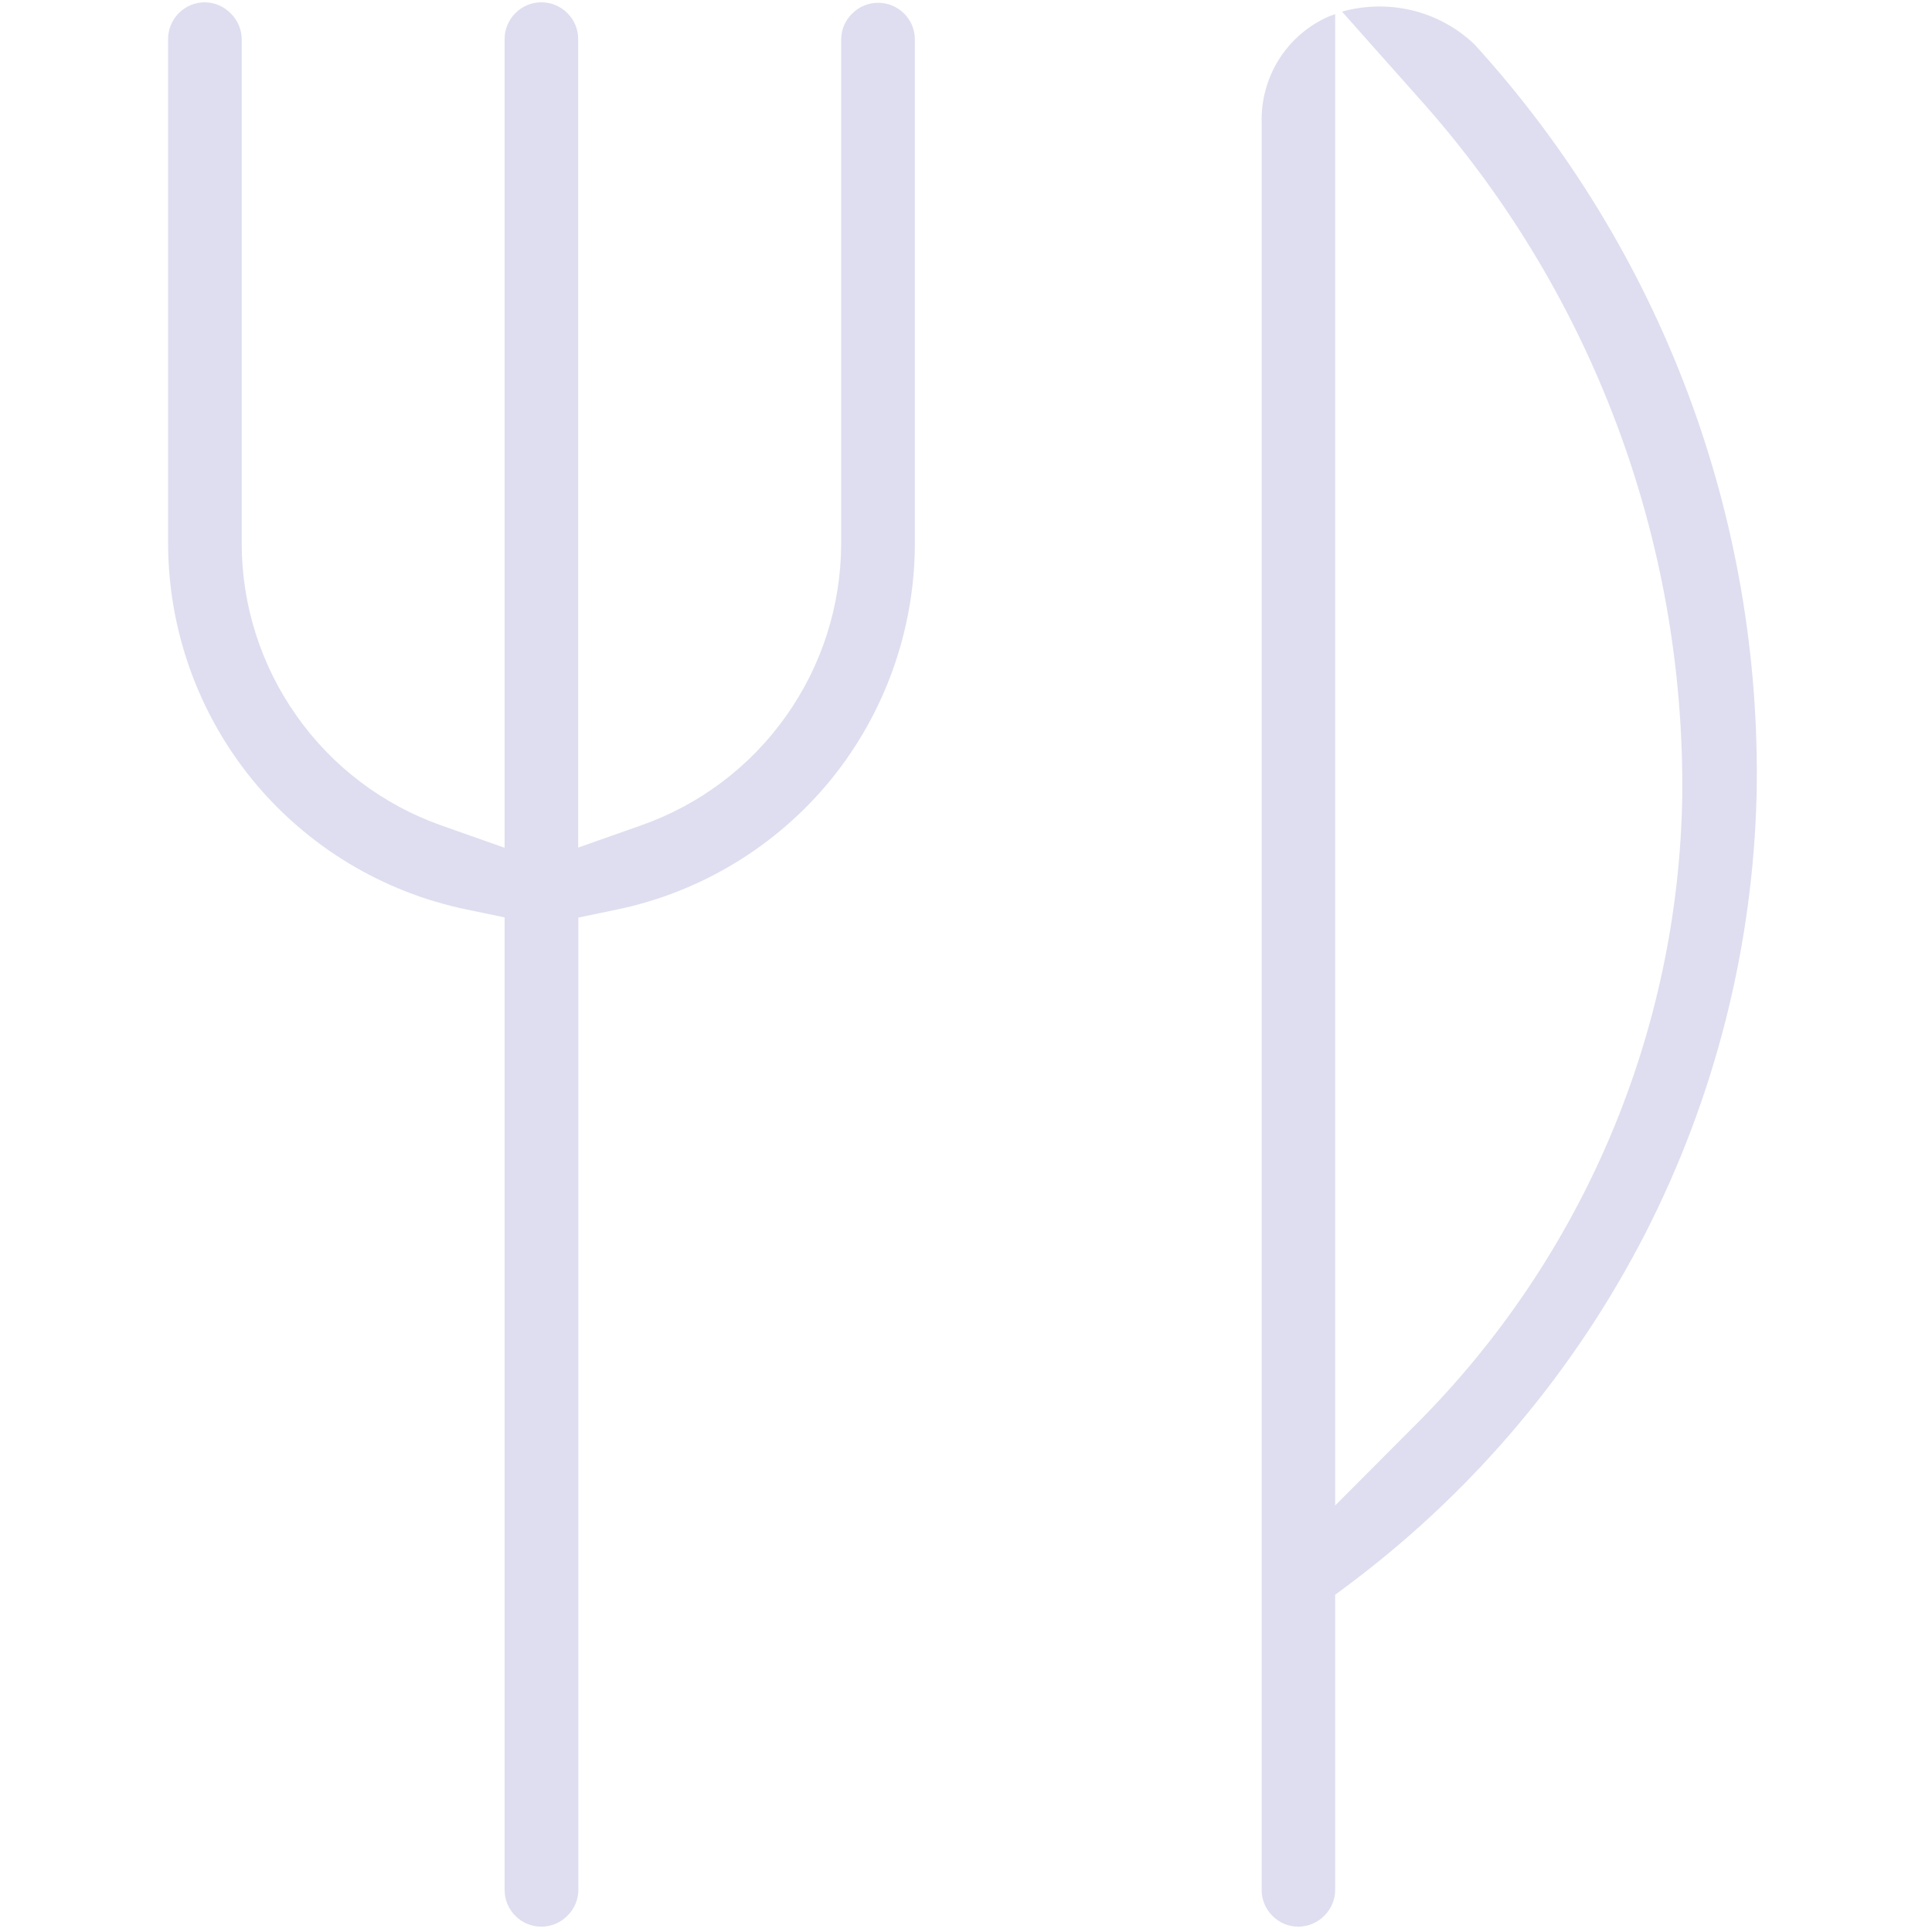
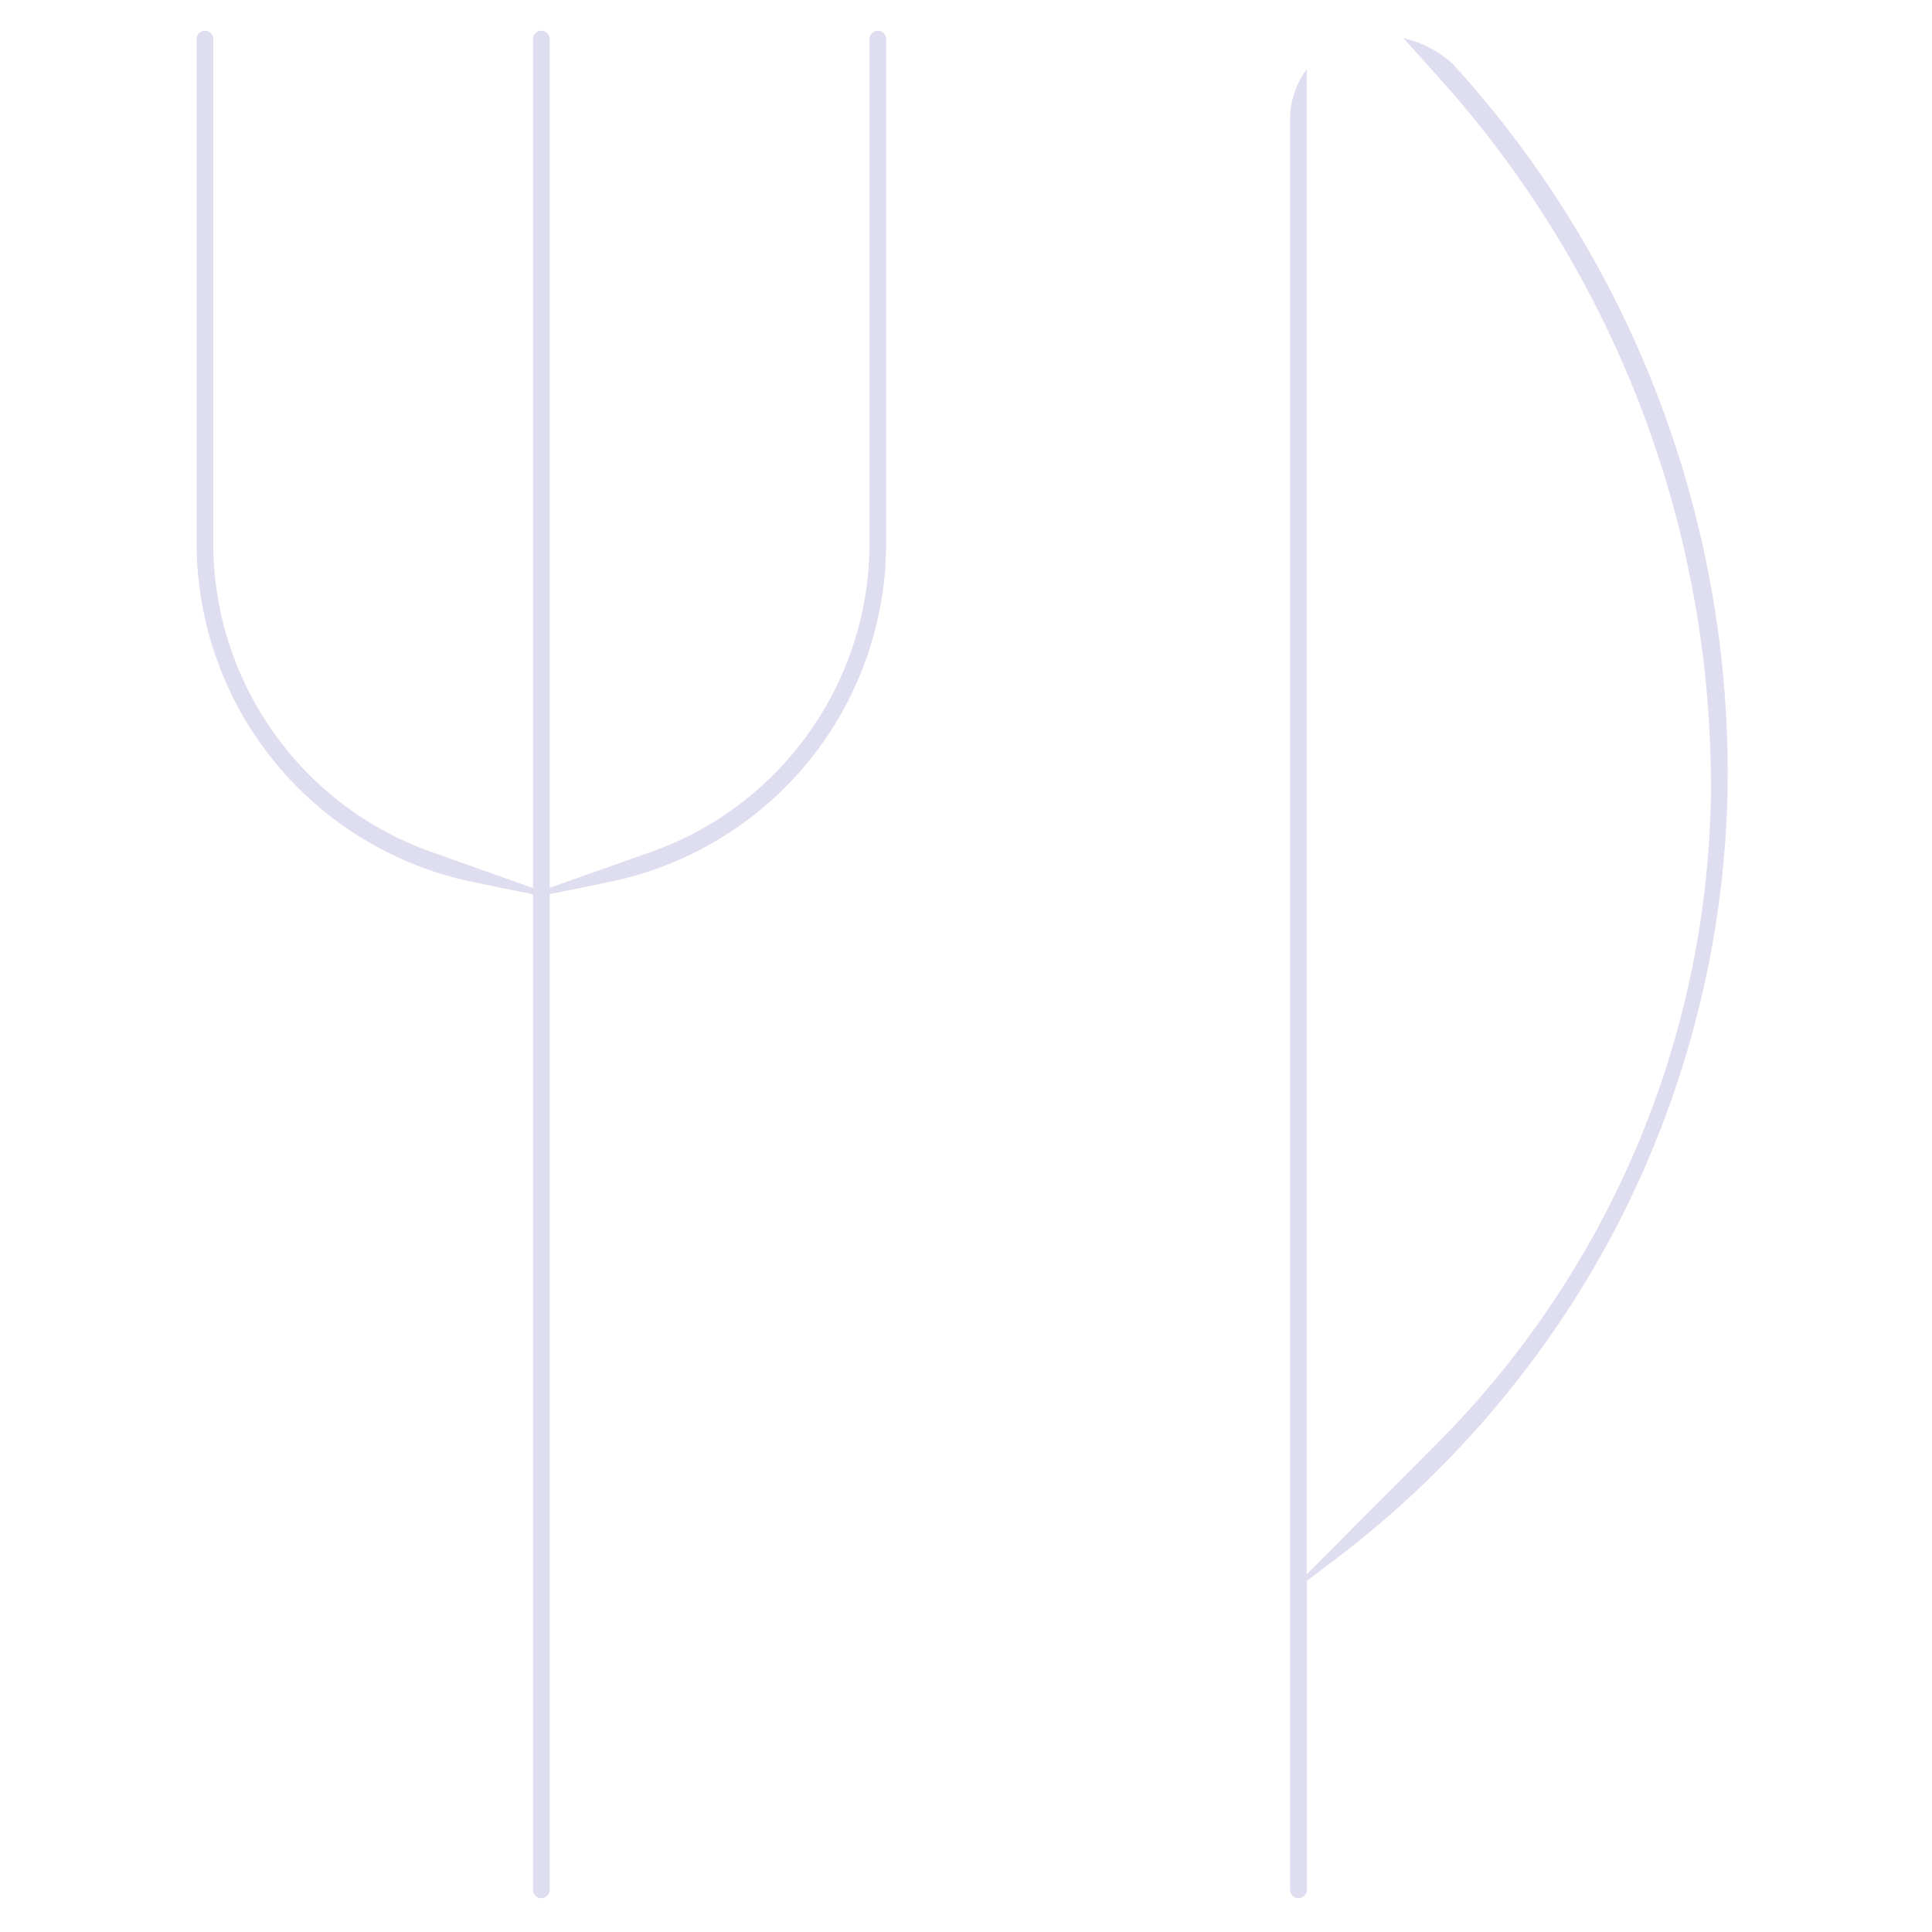
<svg xmlns="http://www.w3.org/2000/svg" width="204" height="204" viewBox="0 0 204 204" fill="none">
-   <path d="M137.1 203.436C136.59 203.439 136.085 203.34 135.614 203.144C135.144 202.948 134.717 202.66 134.36 202.296C133.996 201.939 133.708 201.512 133.512 201.042C133.316 200.571 133.217 200.066 133.22 199.556V13.006C133.147 10.62 133.788 8.266 135.06 6.246C136.316 4.259 138.137 2.692 140.29 1.746L140.98 1.486V158.966L149.53 150.386C167.128 132.787 177.203 109.041 177.63 84.156C177.921 56.882 167.952 30.495 149.7 10.226L141.7 1.226C143.002 0.864 144.348 0.682 145.7 0.686C146.63 0.686 147.558 0.776 148.47 0.956C151.184 1.482 153.69 2.777 155.69 4.686C175.399 26.307 186.061 54.666 185.48 83.916C185.084 100.034 181.072 115.857 173.74 130.216C166.364 144.593 155.852 157.129 142.98 166.896L140.98 168.396V199.526C140.983 200.035 140.884 200.539 140.69 201.01C140.496 201.48 140.211 201.907 139.85 202.266C139.493 202.635 139.065 202.928 138.593 203.129C138.121 203.33 137.613 203.434 137.1 203.436ZM57.17 203.436C56.659 203.439 56.152 203.34 55.68 203.144C55.207 202.949 54.779 202.66 54.42 202.296C54.058 201.938 53.771 201.511 53.575 201.04C53.38 200.57 53.279 200.066 53.28 199.556V96.866L49.28 96.036C40.388 94.202 32.398 89.364 26.65 82.336C20.912 75.293 17.769 66.491 17.75 57.406V4.126C17.747 3.617 17.846 3.113 18.04 2.643C18.234 2.172 18.52 1.745 18.88 1.386C19.24 1.023 19.668 0.735 20.14 0.54C20.613 0.344 21.119 0.244 21.63 0.246C22.145 0.248 22.654 0.355 23.127 0.559C23.6 0.764 24.026 1.062 24.38 1.436C24.744 1.793 25.032 2.22 25.228 2.691C25.424 3.161 25.523 3.666 25.52 4.176V57.436C25.537 63.964 27.577 70.326 31.36 75.646C35.133 80.972 40.464 84.997 46.62 87.166L53.28 89.516V4.126C53.279 3.617 53.38 3.112 53.575 2.642C53.771 2.172 54.058 1.745 54.42 1.386C54.779 1.022 55.207 0.734 55.68 0.538C56.152 0.342 56.659 0.243 57.17 0.246C57.68 0.244 58.184 0.344 58.655 0.54C59.125 0.736 59.552 1.023 59.91 1.386C60.272 1.745 60.559 2.172 60.755 2.642C60.95 3.112 61.051 3.617 61.05 4.126V89.496L67.71 87.146C73.868 84.982 79.204 80.961 82.98 75.636C86.761 70.319 88.801 63.961 88.82 57.436V4.126C88.826 3.623 88.932 3.127 89.131 2.665C89.33 2.204 89.619 1.786 89.98 1.436C90.338 1.073 90.765 0.786 91.235 0.59C91.706 0.394 92.21 0.294 92.72 0.296C93.231 0.293 93.738 0.392 94.21 0.588C94.683 0.784 95.111 1.072 95.47 1.436C95.831 1.795 96.116 2.222 96.31 2.693C96.504 3.163 96.603 3.667 96.6 4.176V57.436C96.578 66.516 93.44 75.313 87.71 82.356C81.957 89.383 73.964 94.219 65.07 96.056L61.07 96.886V199.526C61.071 200.036 60.97 200.54 60.775 201.01C60.579 201.481 60.292 201.908 59.93 202.266C59.572 202.637 59.144 202.931 58.669 203.132C58.195 203.333 57.685 203.437 57.17 203.436Z" fill="#DEDEF0" />
  <path d="M137.1 200.436C136.984 200.44 136.868 200.419 136.761 200.374C136.654 200.329 136.558 200.261 136.48 200.176C136.397 200.095 136.331 199.999 136.286 199.892C136.241 199.786 136.219 199.671 136.22 199.556V13.006C136.147 11.186 136.628 9.386 137.6 7.846C137.72 7.656 137.85 7.476 137.98 7.286V166.226L151.65 152.506C169.796 134.357 180.192 109.876 180.65 84.216C180.958 56.179 170.714 29.05 151.95 8.216L148.18 4.026C150.164 4.476 151.994 5.445 153.48 6.836C172.625 27.884 182.978 55.468 182.41 83.916C182.021 99.58 178.122 114.958 171 128.916C163.845 142.865 153.651 155.03 141.17 164.516L138 166.916V199.536C138.004 199.652 137.983 199.767 137.938 199.874C137.893 199.981 137.825 200.077 137.74 200.156C137.659 200.245 137.561 200.317 137.45 200.365C137.34 200.414 137.22 200.438 137.1 200.436ZM57.17 200.436C57.052 200.439 56.936 200.417 56.827 200.372C56.719 200.328 56.621 200.261 56.54 200.176C56.456 200.096 56.39 199.999 56.345 199.893C56.3 199.786 56.278 199.671 56.28 199.556V94.436L49.9 93.126C41.678 91.419 34.292 86.939 28.98 80.436C23.686 73.937 20.785 65.817 20.76 57.436V4.126C20.759 3.894 20.849 3.672 21.01 3.506C21.091 3.421 21.189 3.354 21.297 3.309C21.406 3.264 21.522 3.243 21.64 3.246C21.756 3.241 21.871 3.262 21.978 3.307C22.085 3.352 22.181 3.42 22.26 3.506C22.346 3.584 22.413 3.68 22.458 3.787C22.503 3.894 22.524 4.01 22.52 4.126V57.436C22.533 64.588 24.769 71.56 28.92 77.386C33.047 83.214 38.882 87.617 45.62 89.986L56.28 93.766V4.126C56.279 4.01 56.301 3.895 56.346 3.789C56.391 3.682 56.456 3.586 56.54 3.506C56.621 3.421 56.719 3.354 56.827 3.309C56.936 3.264 57.052 3.243 57.17 3.246C57.286 3.243 57.401 3.264 57.508 3.309C57.614 3.354 57.711 3.421 57.79 3.506C57.873 3.586 57.94 3.682 57.984 3.788C58.029 3.895 58.051 4.01 58.05 4.126V93.746L68.71 89.966C75.449 87.601 81.286 83.197 85.41 77.366C89.555 71.553 91.792 64.595 91.81 57.456V4.126C91.809 4.01 91.831 3.895 91.876 3.789C91.921 3.682 91.987 3.586 92.07 3.506C92.149 3.421 92.245 3.354 92.352 3.309C92.459 3.264 92.574 3.243 92.69 3.246C92.807 3.243 92.924 3.264 93.032 3.309C93.141 3.354 93.239 3.421 93.32 3.506C93.402 3.586 93.466 3.683 93.509 3.79C93.552 3.896 93.573 4.011 93.57 4.126V57.436C93.545 65.817 90.643 73.937 85.35 80.436C80.037 86.929 72.655 91.402 64.44 93.106L58.05 94.416V199.526C58.051 199.641 58.028 199.756 57.984 199.862C57.939 199.969 57.873 200.065 57.79 200.146C57.713 200.235 57.618 200.308 57.511 200.358C57.404 200.408 57.288 200.434 57.17 200.436Z" fill="#DEDEF0" />
</svg>